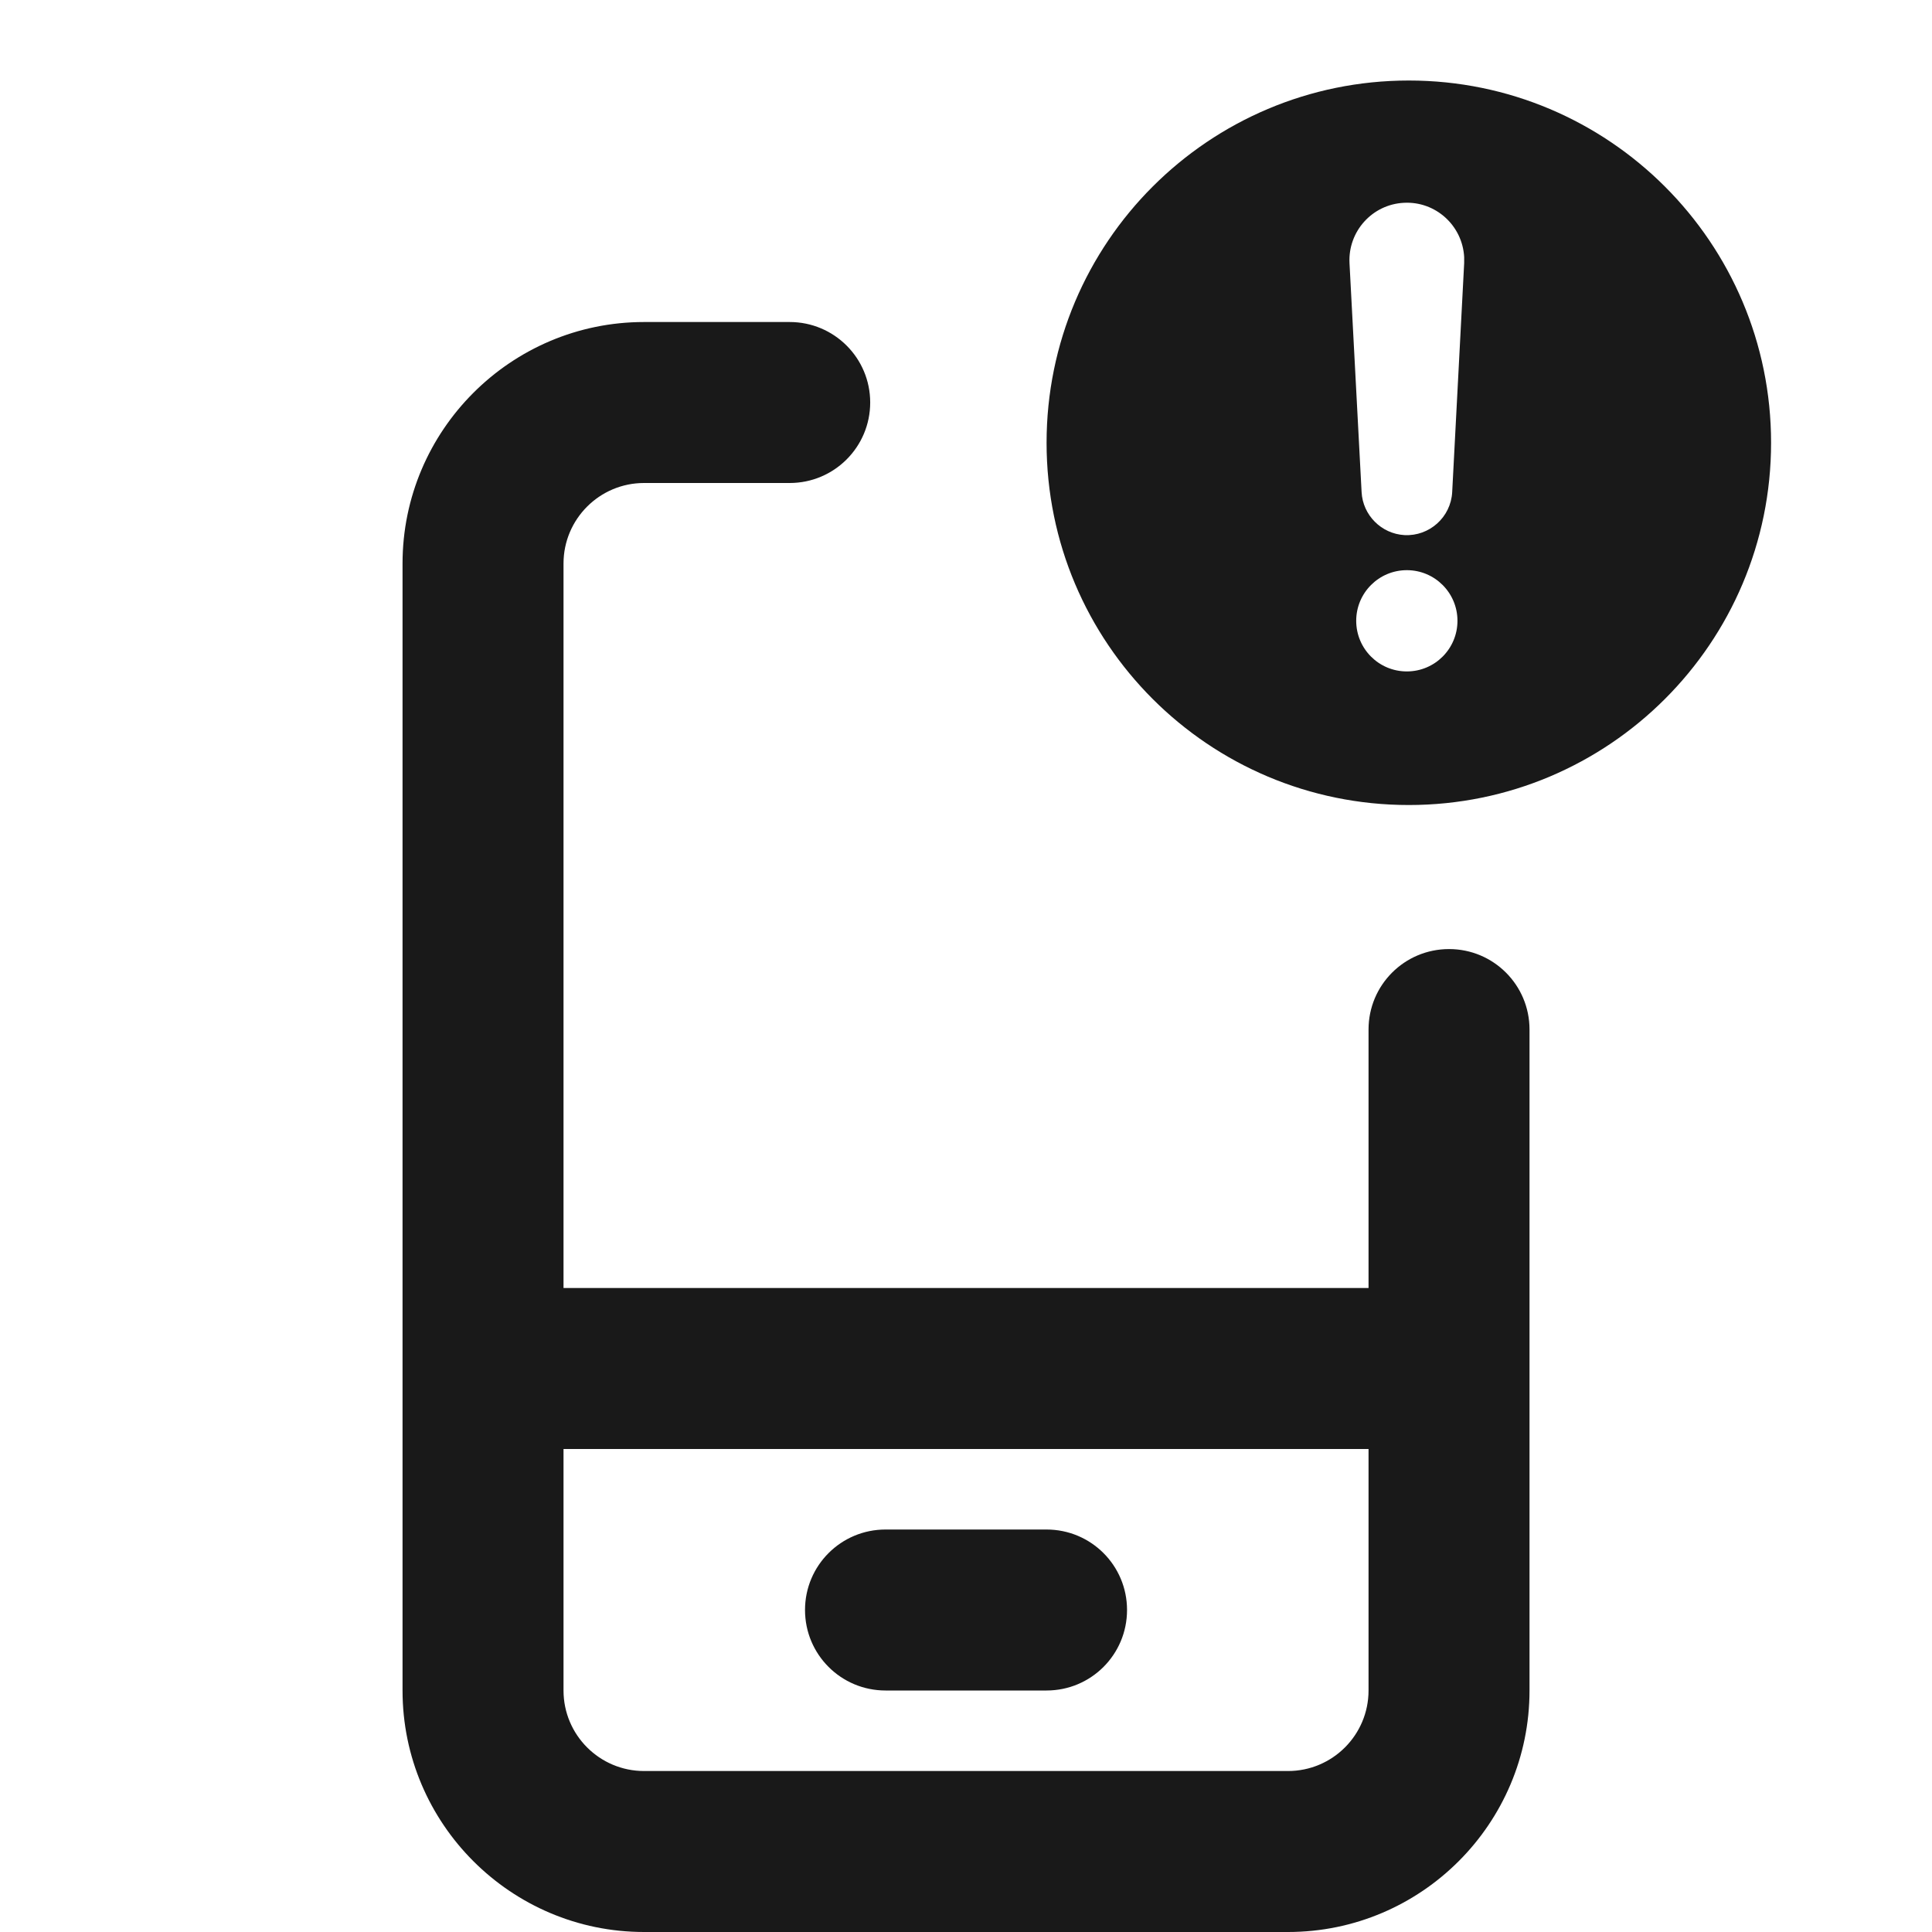
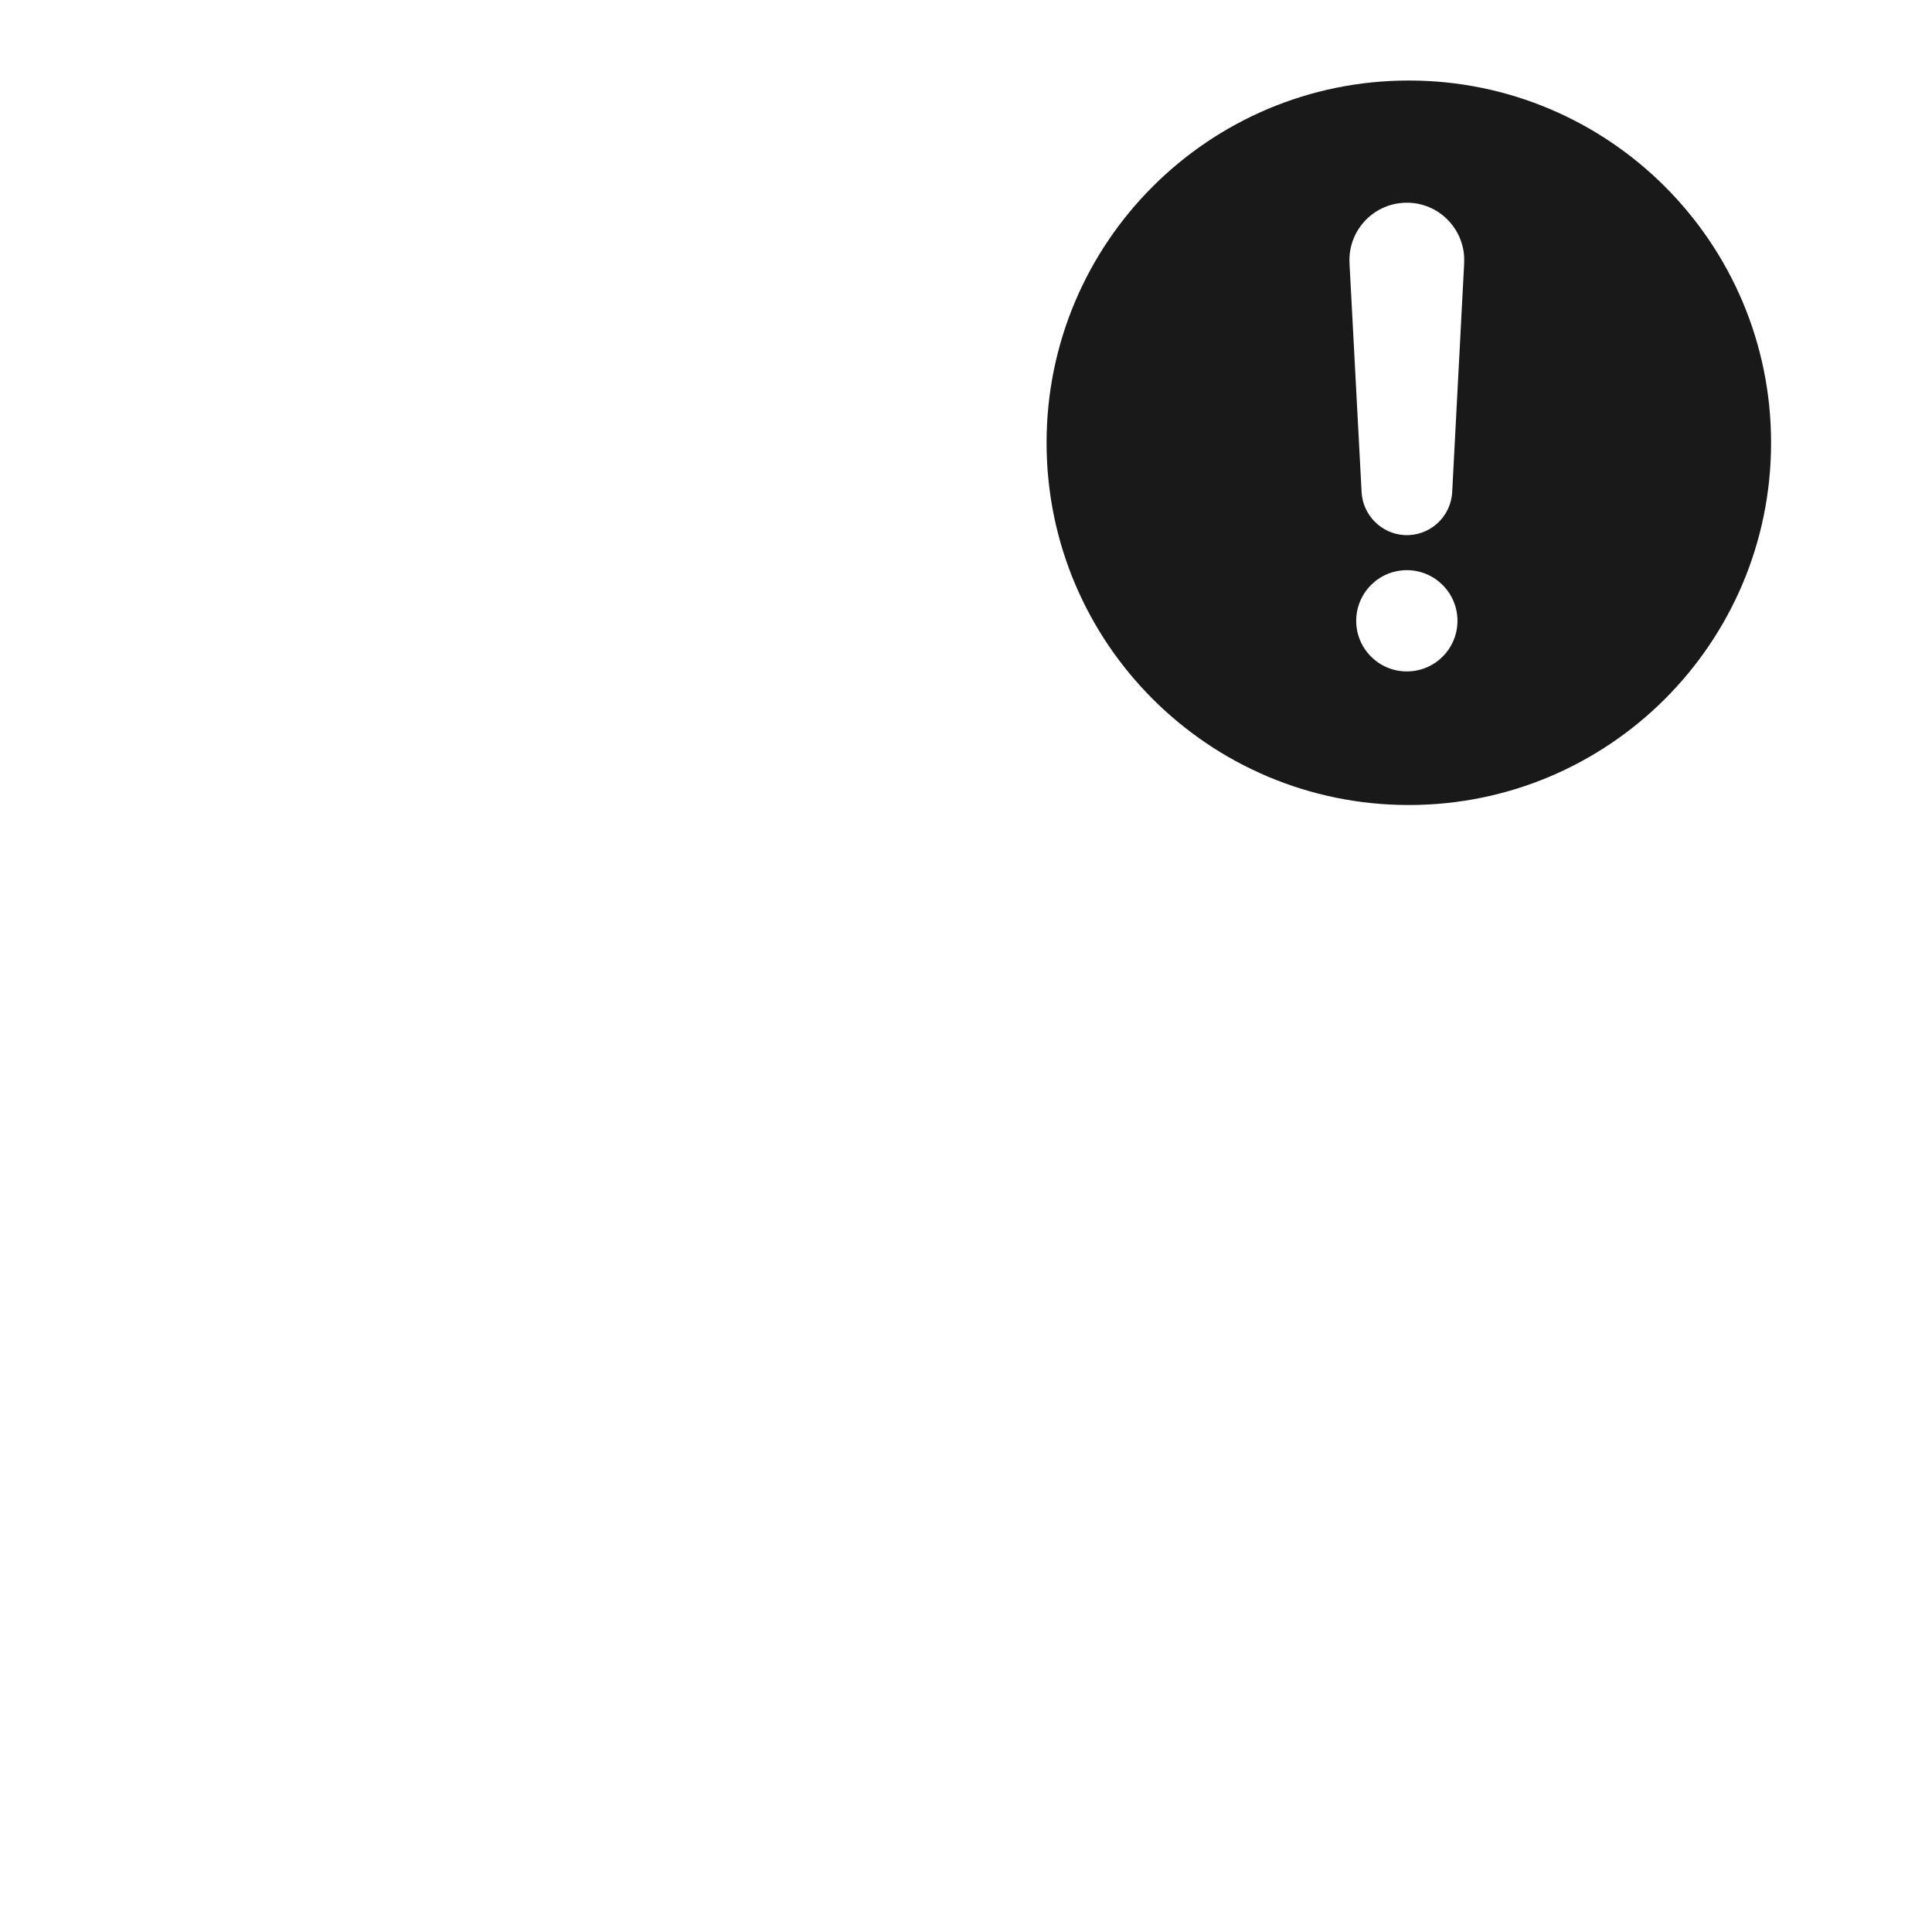
<svg xmlns="http://www.w3.org/2000/svg" width="34" height="34" viewBox="0 0 34 34" fill="none">
-   <path fill-rule="evenodd" clip-rule="evenodd" d="M19.834 28.333C19.834 29.117 19.201 29.75 18.417 29.75H15.584C14.801 29.75 14.167 29.117 14.167 28.333C14.167 27.55 14.801 26.917 15.584 26.917H18.417C19.201 26.917 19.834 27.55 19.834 28.333ZM22.667 31.167H11.334C10.552 31.167 9.917 30.532 9.917 29.75V25.5H24.084V29.75C24.084 30.532 23.449 31.167 22.667 31.167ZM25.501 16.702C24.717 16.702 24.084 17.335 24.084 18.118V22.667H9.917V9.917C9.917 9.135 10.552 8.5 11.334 8.5H13.897C14.679 8.5 15.314 7.867 15.314 7.083C15.314 6.3 14.679 5.667 13.897 5.667H11.334C8.991 5.667 7.084 7.574 7.084 9.917V29.75C7.084 32.093 8.991 34 11.334 34H22.667C25.011 34 26.917 32.093 26.917 29.75V18.118C26.917 17.335 26.284 16.702 25.501 16.702Z" fill="#191919" />
  <path fill-rule="evenodd" clip-rule="evenodd" d="M24.793 1.417C21.271 1.417 18.418 4.271 18.418 7.792C18.418 11.314 21.271 14.167 24.793 14.167C28.313 14.167 31.168 11.314 31.168 7.792C31.168 4.271 28.313 1.417 24.793 1.417ZM25.767 4.63L25.556 8.662C25.532 9.101 25.156 9.439 24.717 9.417C24.306 9.394 23.983 9.062 23.962 8.662L23.749 4.63C23.721 4.073 24.148 3.597 24.706 3.569C25.262 3.539 25.737 3.967 25.767 4.525C25.768 4.559 25.768 4.596 25.767 4.63ZM24.758 11.816C24.265 11.816 23.867 11.417 23.867 10.925C23.867 10.434 24.265 10.034 24.758 10.034C25.251 10.034 25.649 10.434 25.649 10.925C25.649 11.417 25.251 11.816 24.758 11.816Z" fill="#191919" />
</svg>